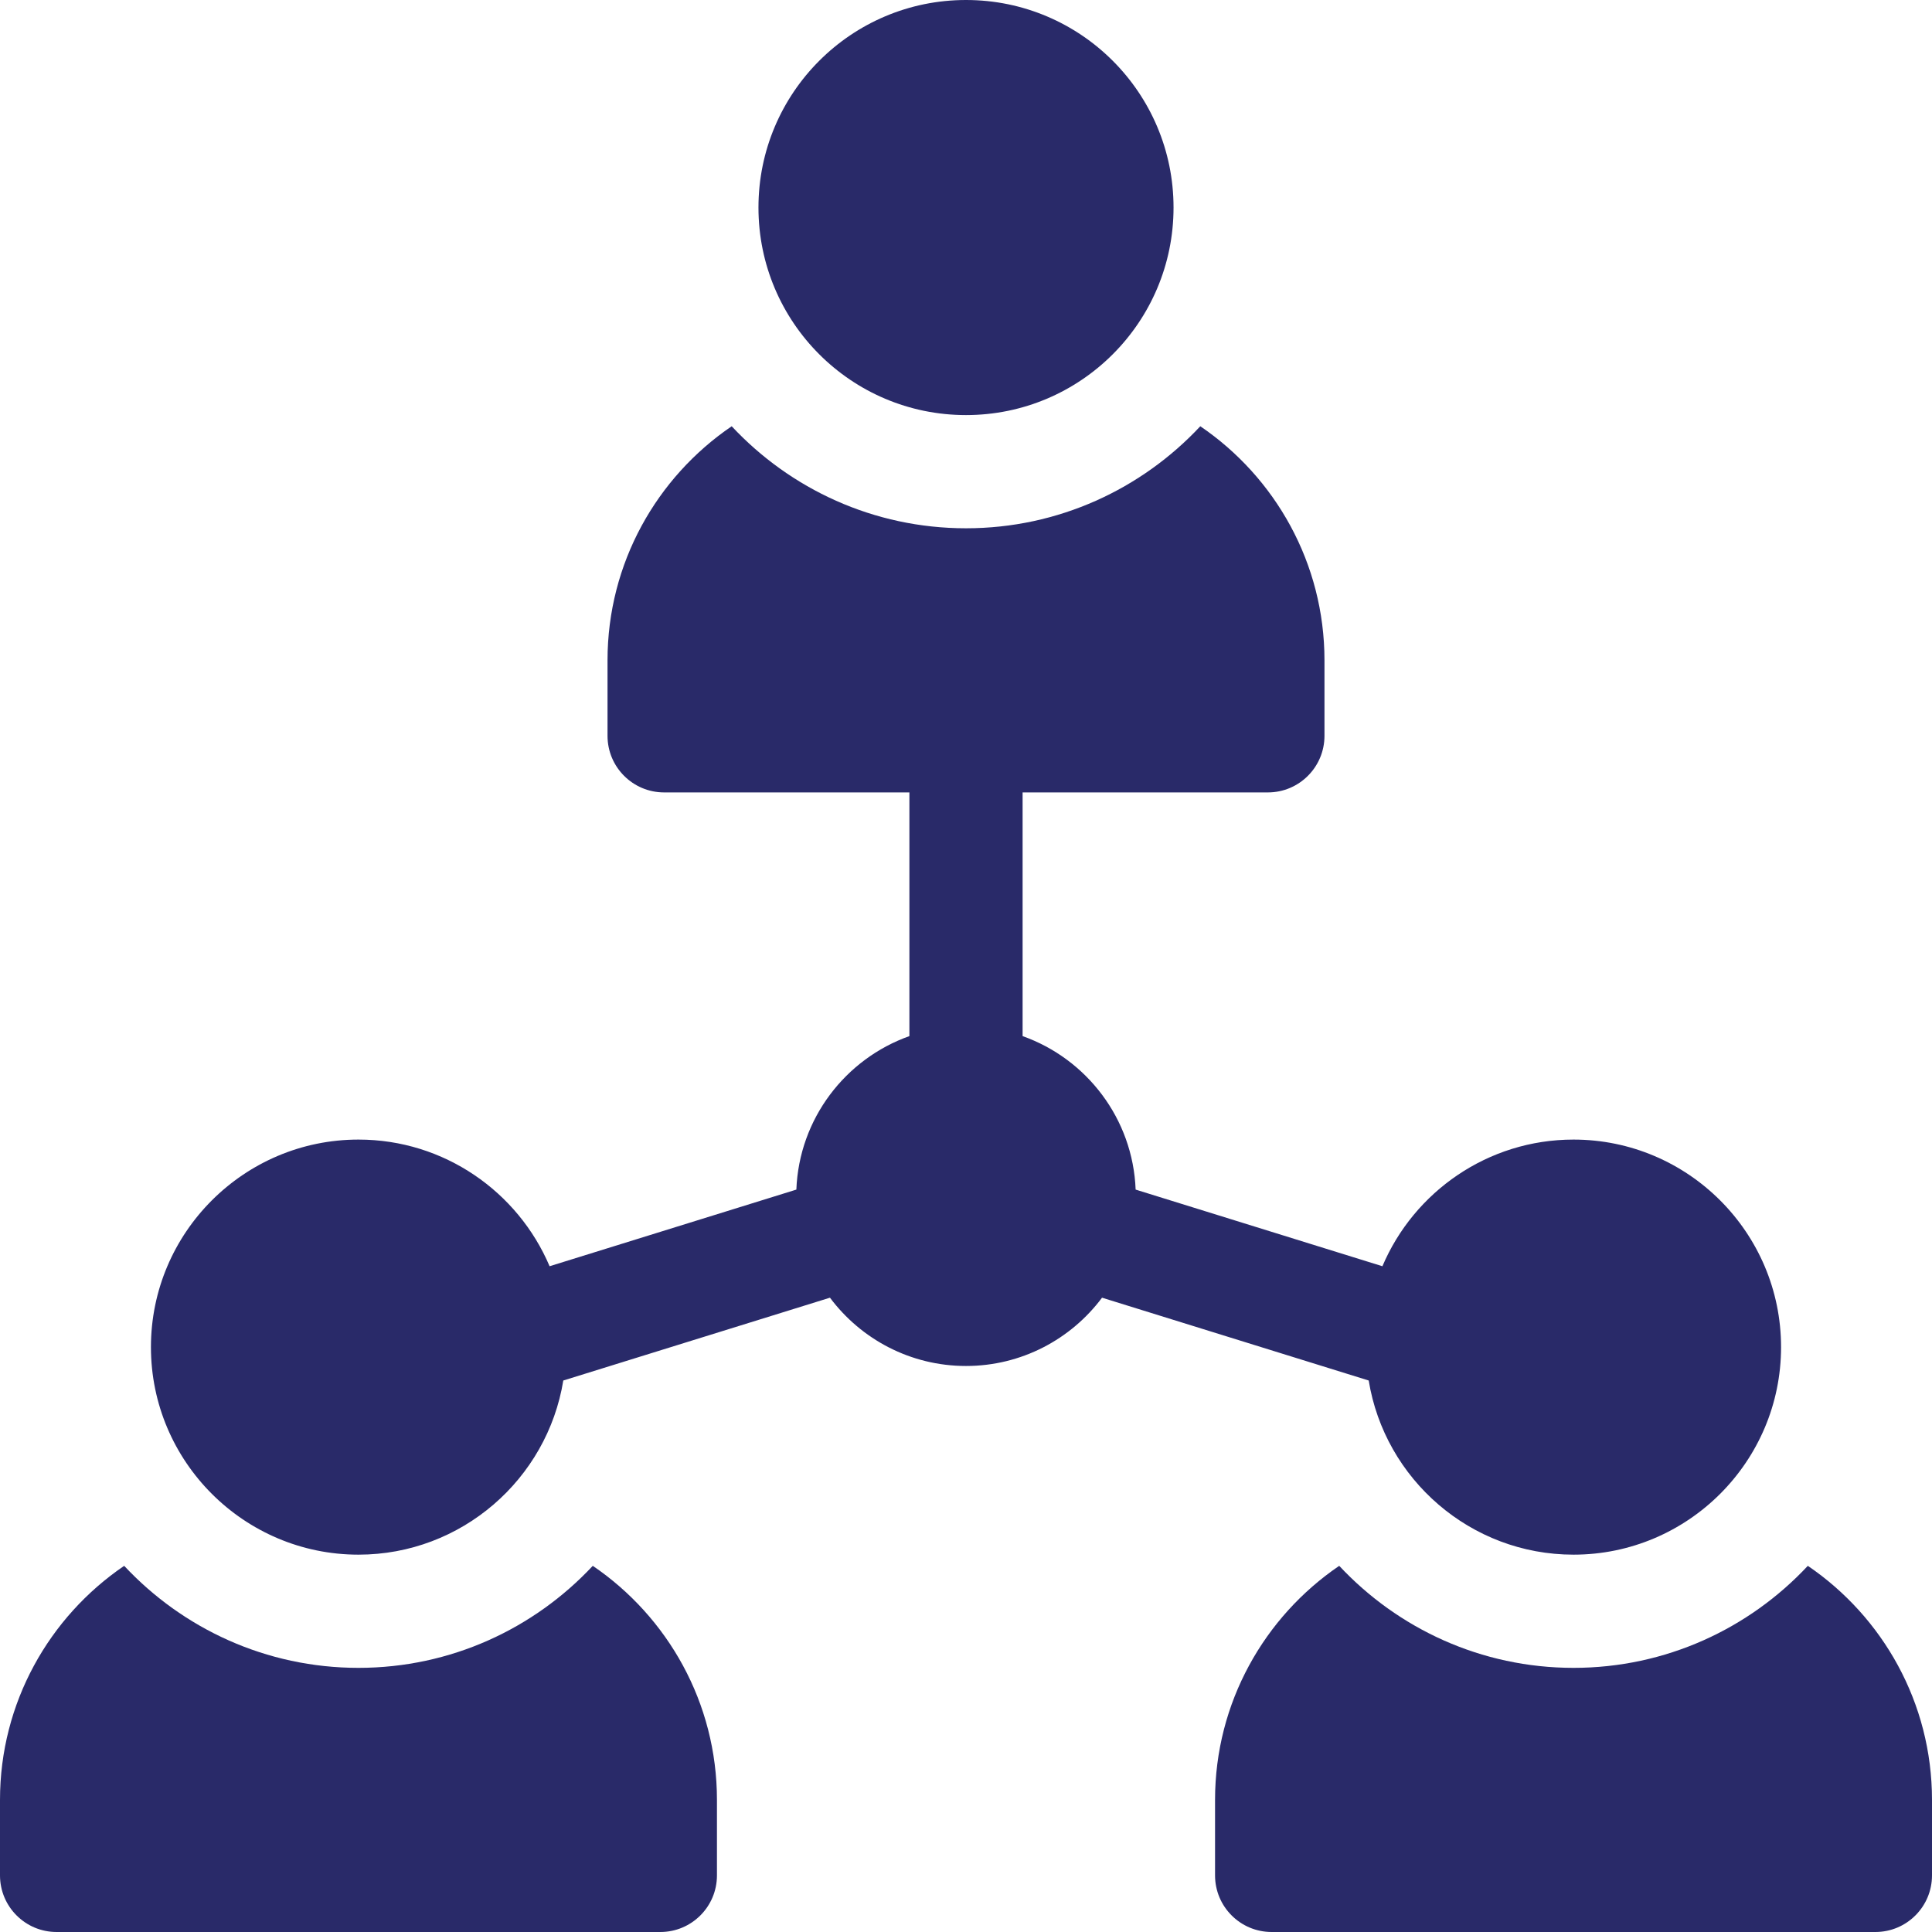
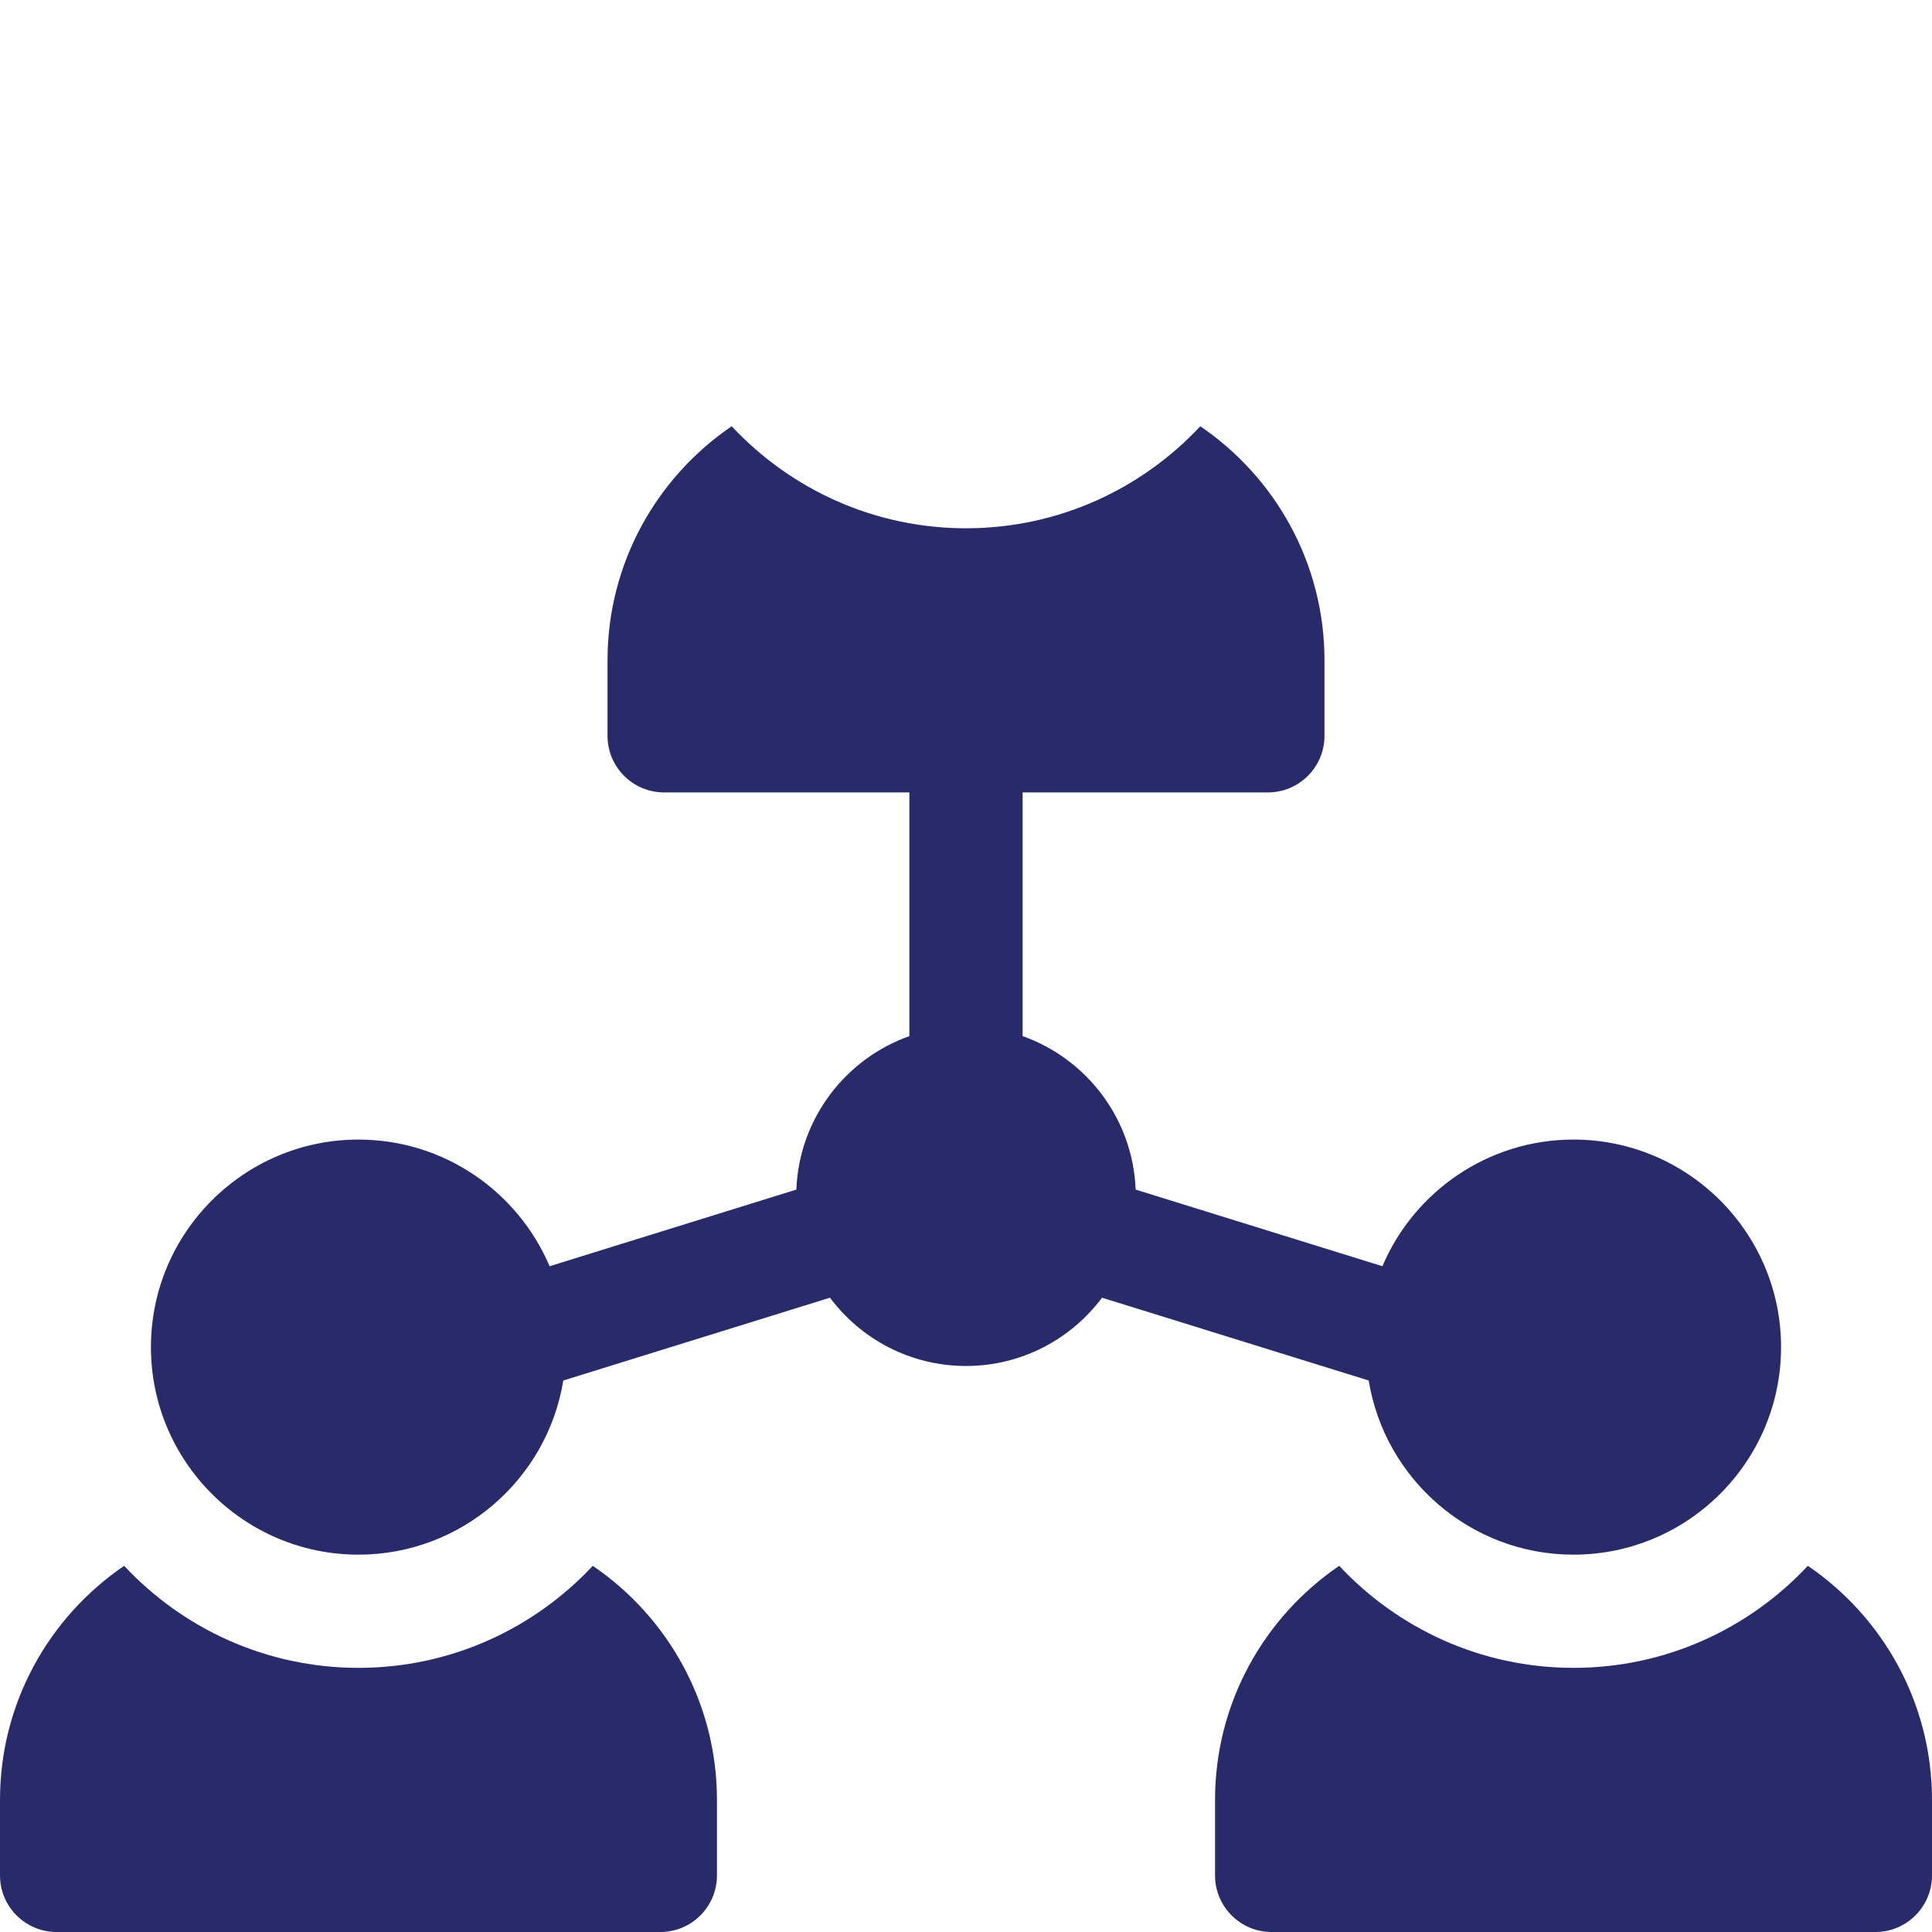
<svg xmlns="http://www.w3.org/2000/svg" version="1.1" width="512" height="512" x="0" y="0" viewBox="0 0 512 512" style="enable-background:new 0 0 512 512" xml:space="preserve" class="">
  <g>
-     <circle cx="256" cy="55" r="55" fill="#292a69" opacity="1" data-original="#000000" />
-     <path d="M157.093 414.961C141.568 431.581 119.484 442 95 442s-46.568-10.419-62.093-27.039C13.061 428.468 0 451.236 0 477v20c0 8.284 6.716 15 15 15h160c8.284 0 15-6.716 15-15v-20c0-25.764-13.061-48.532-32.907-62.039zM479.093 414.961C463.568 431.581 441.484 442 417 442s-46.568-10.419-62.093-27.039C335.061 428.468 322 451.236 322 477v20c0 8.284 6.716 15 15 15h160c8.284 0 15-6.716 15-15v-20c0-25.764-13.061-48.532-32.907-62.039zM362.722 365.85C366.968 391.983 389.686 412 417 412c30.327 0 55-24.673 55-55s-24.673-55-55-55c-22.726 0-42.277 13.856-50.649 33.564l-65.395-20.309c-.721-18.796-13.02-34.668-29.956-40.675V210h65c8.284 0 15-6.716 15-15v-20c0-25.764-13.061-48.532-32.907-62.039C302.568 129.581 280.484 140 256 140s-46.568-10.419-62.093-27.039C174.061 126.468 161 149.236 161 175v20c0 8.284 6.716 15 15 15h65v64.58c-16.936 6.007-29.234 21.878-29.956 40.675l-65.395 20.309C137.277 315.856 117.726 302 95 302c-30.327 0-55 24.673-55 55s24.673 55 55 55c27.314 0 50.032-20.017 54.278-46.15l70.67-21.947C228.161 354.881 241.265 362 256 362s27.839-7.119 36.052-18.098z" fill="#292a69" opacity="1" data-original="#000000" />
+     <path d="M157.093 414.961C141.568 431.581 119.484 442 95 442s-46.568-10.419-62.093-27.039C13.061 428.468 0 451.236 0 477v20c0 8.284 6.716 15 15 15h160c8.284 0 15-6.716 15-15v-20c0-25.764-13.061-48.532-32.907-62.039zM479.093 414.961C463.568 431.581 441.484 442 417 442s-46.568-10.419-62.093-27.039C335.061 428.468 322 451.236 322 477v20c0 8.284 6.716 15 15 15h160c8.284 0 15-6.716 15-15v-20c0-25.764-13.061-48.532-32.907-62.039M362.722 365.85C366.968 391.983 389.686 412 417 412c30.327 0 55-24.673 55-55s-24.673-55-55-55c-22.726 0-42.277 13.856-50.649 33.564l-65.395-20.309c-.721-18.796-13.02-34.668-29.956-40.675V210h65c8.284 0 15-6.716 15-15v-20c0-25.764-13.061-48.532-32.907-62.039C302.568 129.581 280.484 140 256 140s-46.568-10.419-62.093-27.039C174.061 126.468 161 149.236 161 175v20c0 8.284 6.716 15 15 15h65v64.58c-16.936 6.007-29.234 21.878-29.956 40.675l-65.395 20.309C137.277 315.856 117.726 302 95 302c-30.327 0-55 24.673-55 55s24.673 55 55 55c27.314 0 50.032-20.017 54.278-46.15l70.67-21.947C228.161 354.881 241.265 362 256 362s27.839-7.119 36.052-18.098z" fill="#292a69" opacity="1" data-original="#000000" />
  </g>
</svg>